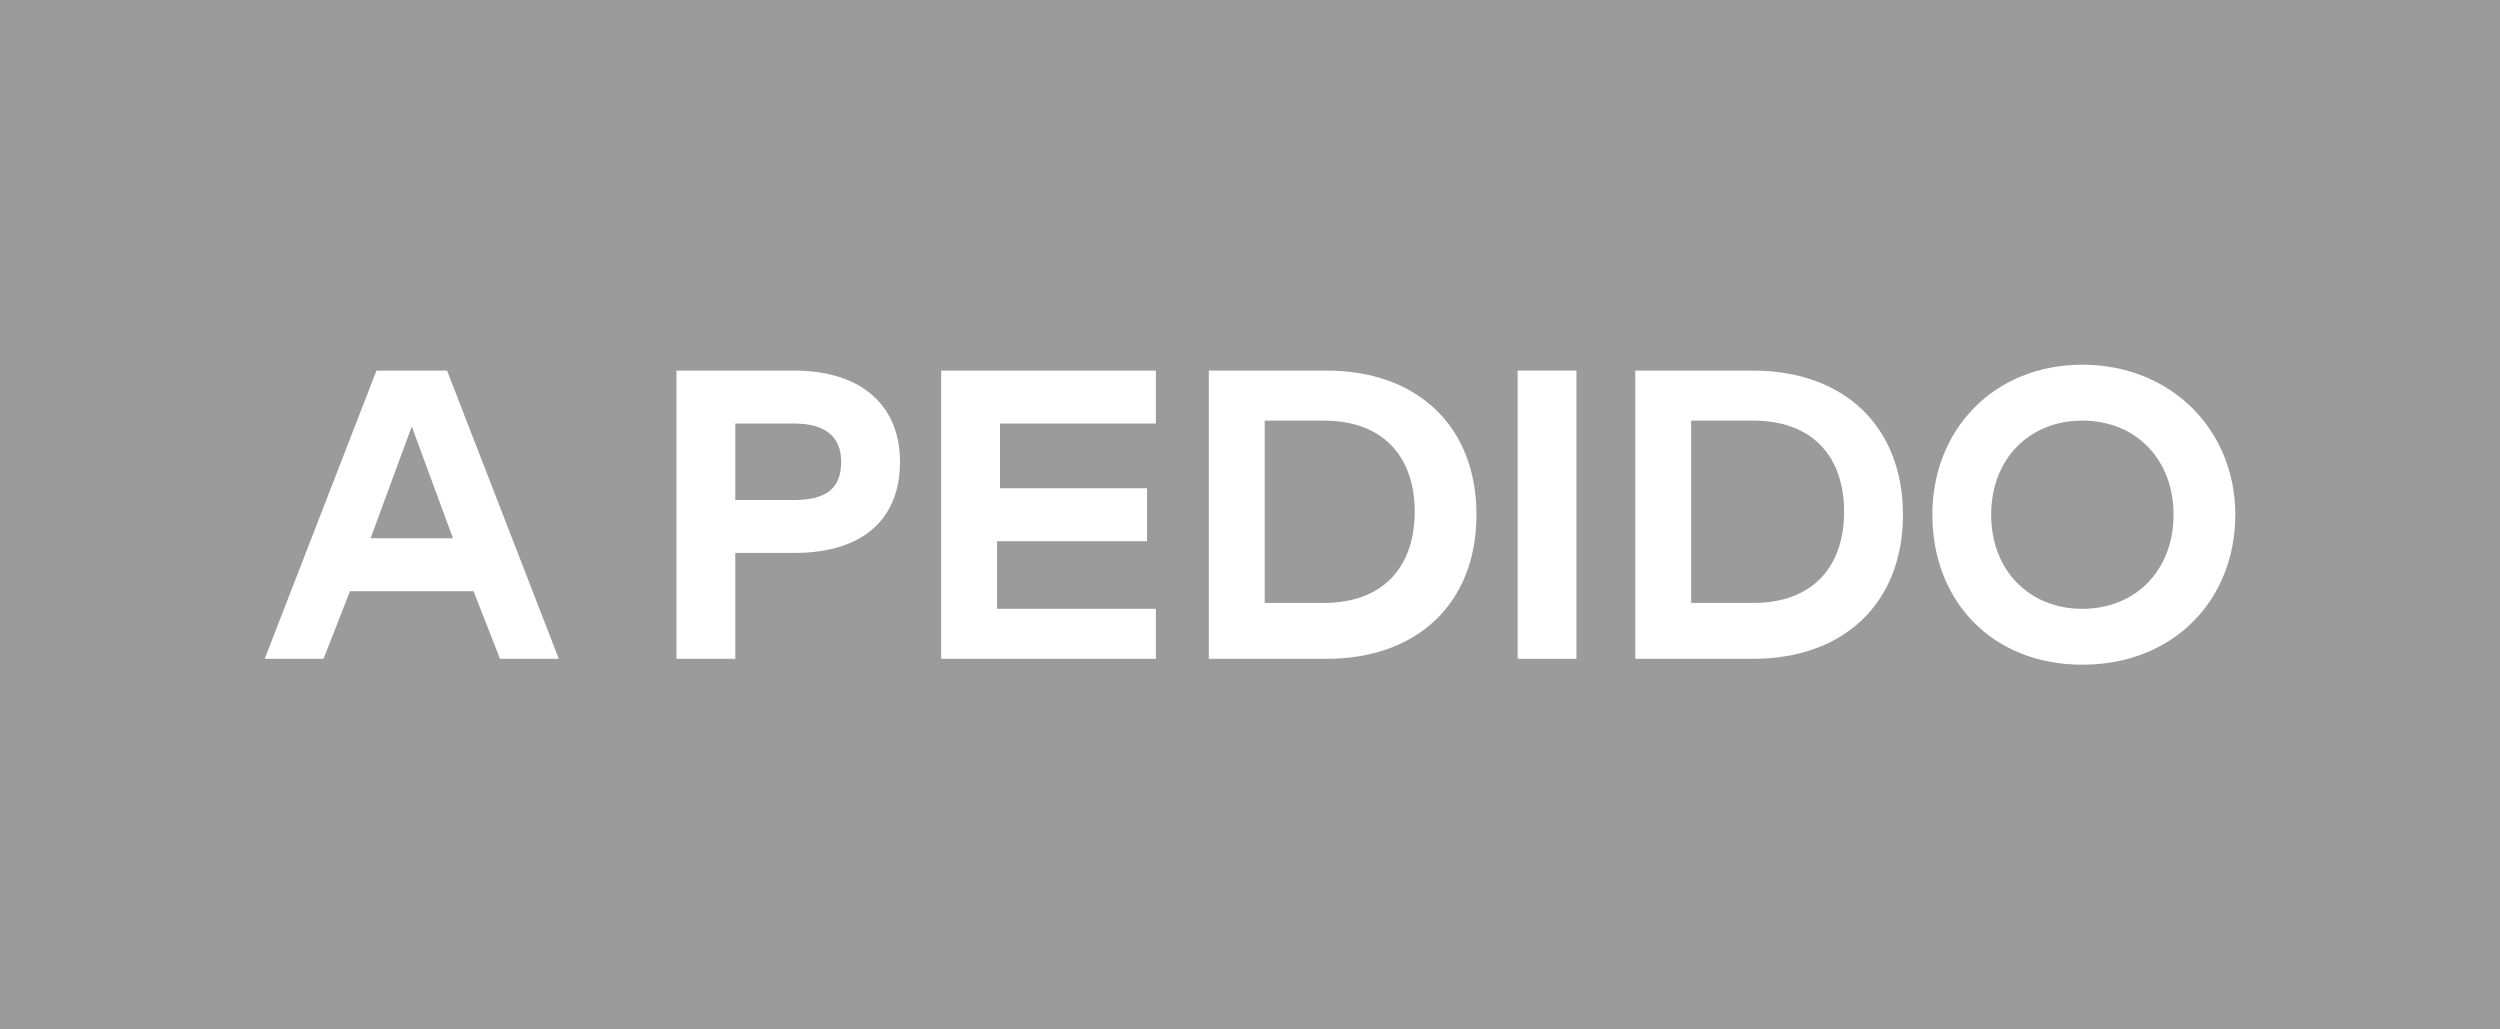
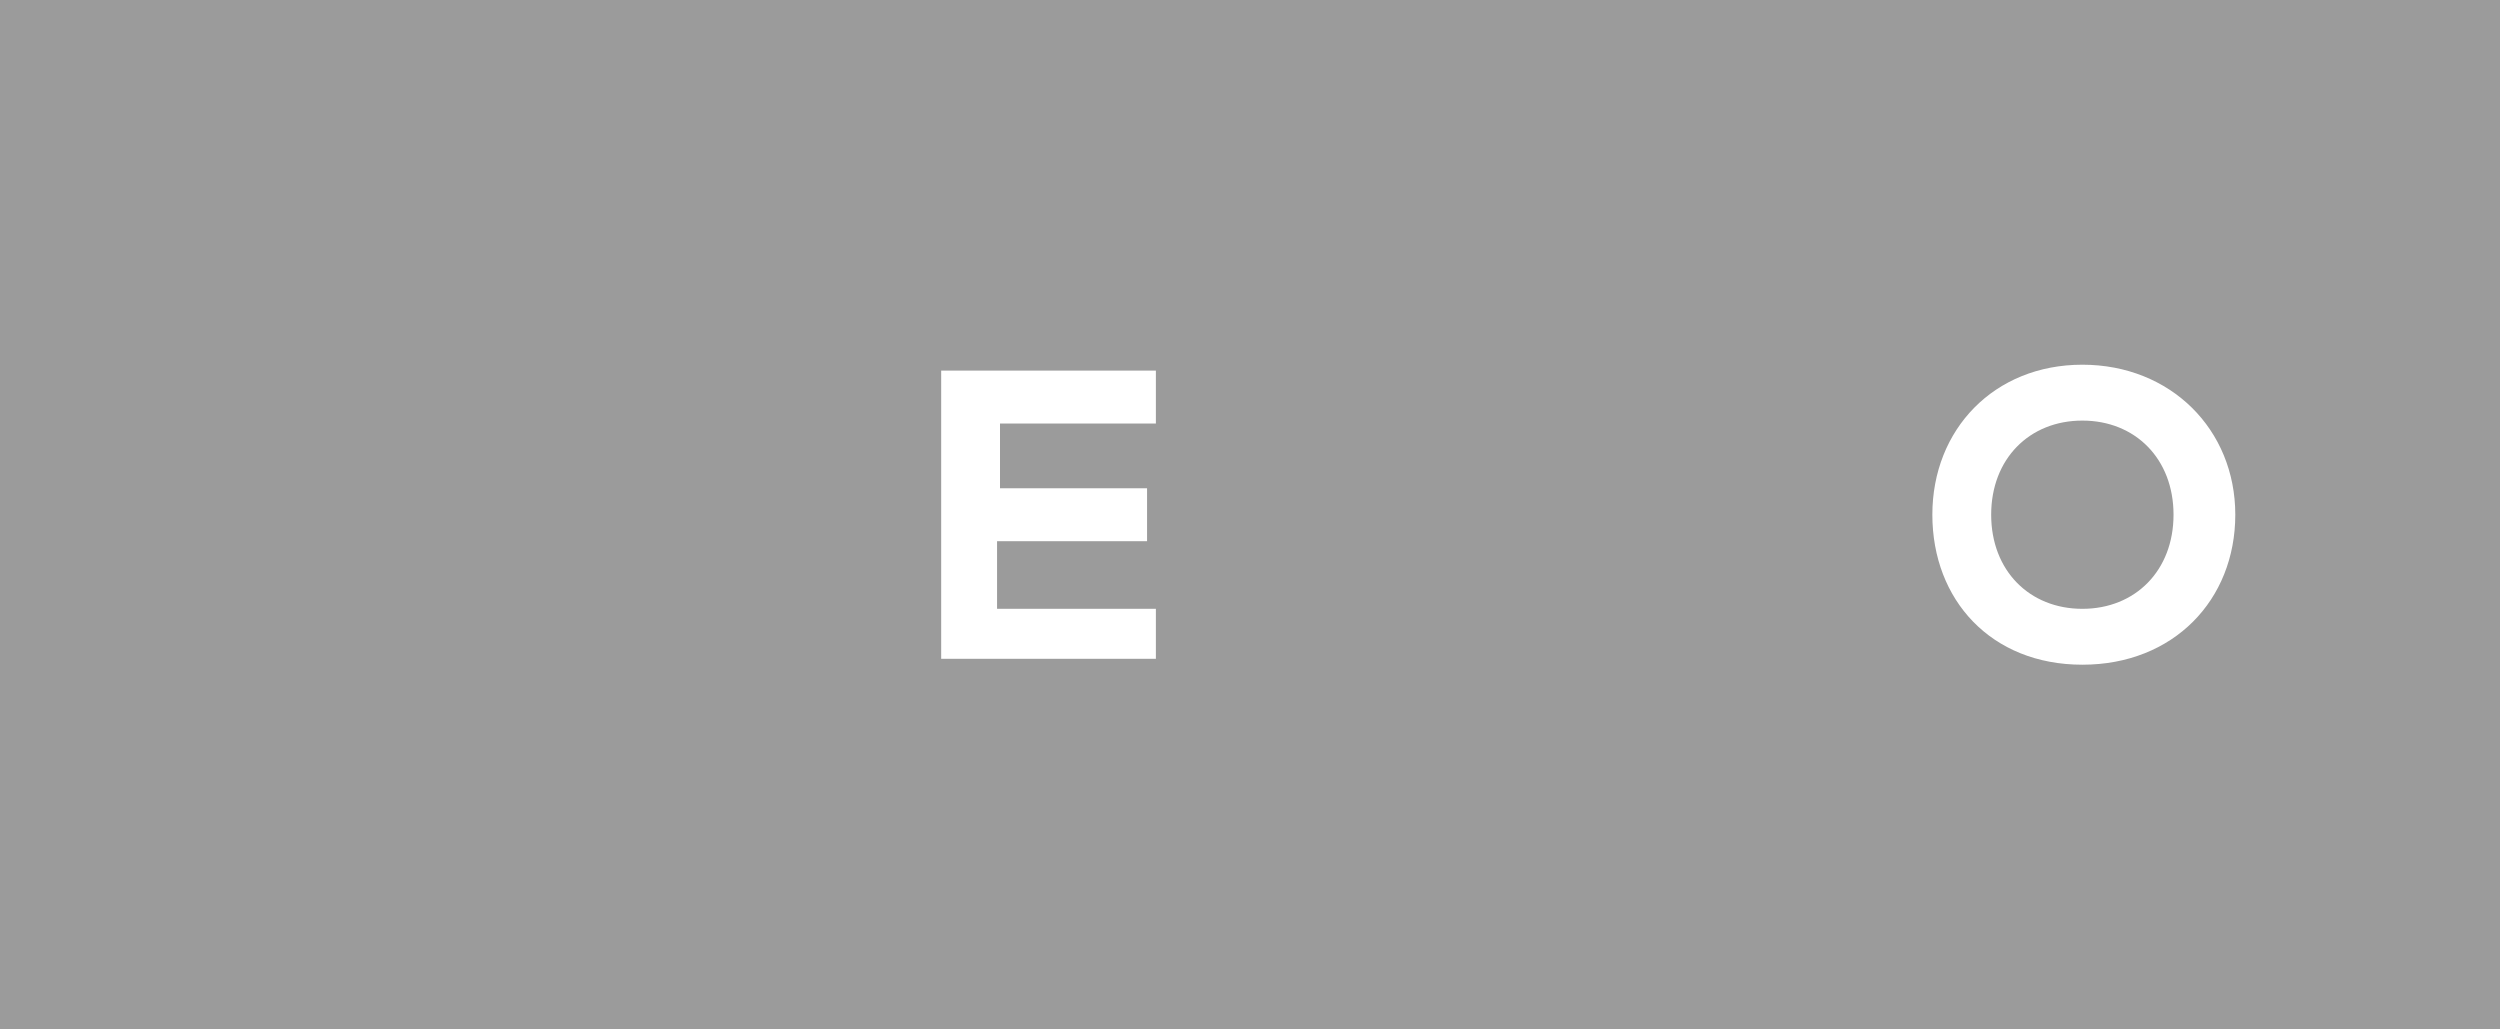
<svg xmlns="http://www.w3.org/2000/svg" version="1.0" id="Layer_1" x="0px" y="0px" viewBox="0 0 85 35" style="enable-background:new 0 0 85 35;" xml:space="preserve">
  <style type="text/css">
	.st0{fill:#9B9B9B;}
	.st1{fill:#FFFFFF;}
</style>
  <rect id="Rectángulo_5_29_" class="st0" width="85" height="35" />
  <g>
-     <path class="st1" d="M19,22.4H17l-0.9-2.3h-4.2l-0.9,2.3H9l3.8-9.8h2.4L19,22.4z M12.6,18.3h2.8L14,14.5L12.6,18.3z" />
-     <path class="st1" d="M25,18.8v3.6h-2v-9.8h4c2.3,0,3.6,1.2,3.6,3.1c0,1.9-1.2,3.1-3.6,3.1H25z M25,14.4V17h2c1.1,0,1.6-0.4,1.6-1.3   c0-0.9-0.6-1.3-1.6-1.3H25z" />
    <path class="st1" d="M39.3,22.4H32v-9.8h7.3v1.8h-5.3v2.2H39v1.8h-5.1v2.3h5.4V22.4z" />
-     <path class="st1" d="M45.1,12.6c3.1,0,5.1,1.9,5.1,4.9s-2,4.9-5.1,4.9h-4v-9.8H45.1z M43,14.4v6.1H45c2.1,0,3.1-1.3,3.1-3.1   c0-1.8-1-3.1-3.1-3.1H43z" />
-     <path class="st1" d="M53.6,22.4h-2v-9.8h2V22.4z" />
-     <path class="st1" d="M59.6,12.6c3.1,0,5.1,1.9,5.1,4.9s-2,4.9-5.1,4.9h-4v-9.8H59.6z M57.5,14.4v6.1h2.1c2.1,0,3.1-1.3,3.1-3.1   c0-1.8-1-3.1-3.1-3.1H57.5z" />
    <path class="st1" d="M76,17.5c0,2.9-2.1,5.1-5.2,5.1s-5.1-2.2-5.1-5.1c0-2.9,2.1-5.1,5.1-5.1S76,14.6,76,17.5z M67.7,17.5   c0,1.9,1.3,3.2,3.1,3.2c1.8,0,3.1-1.3,3.1-3.2c0-1.9-1.3-3.2-3.1-3.2C69,14.3,67.7,15.6,67.7,17.5z" />
  </g>
</svg>